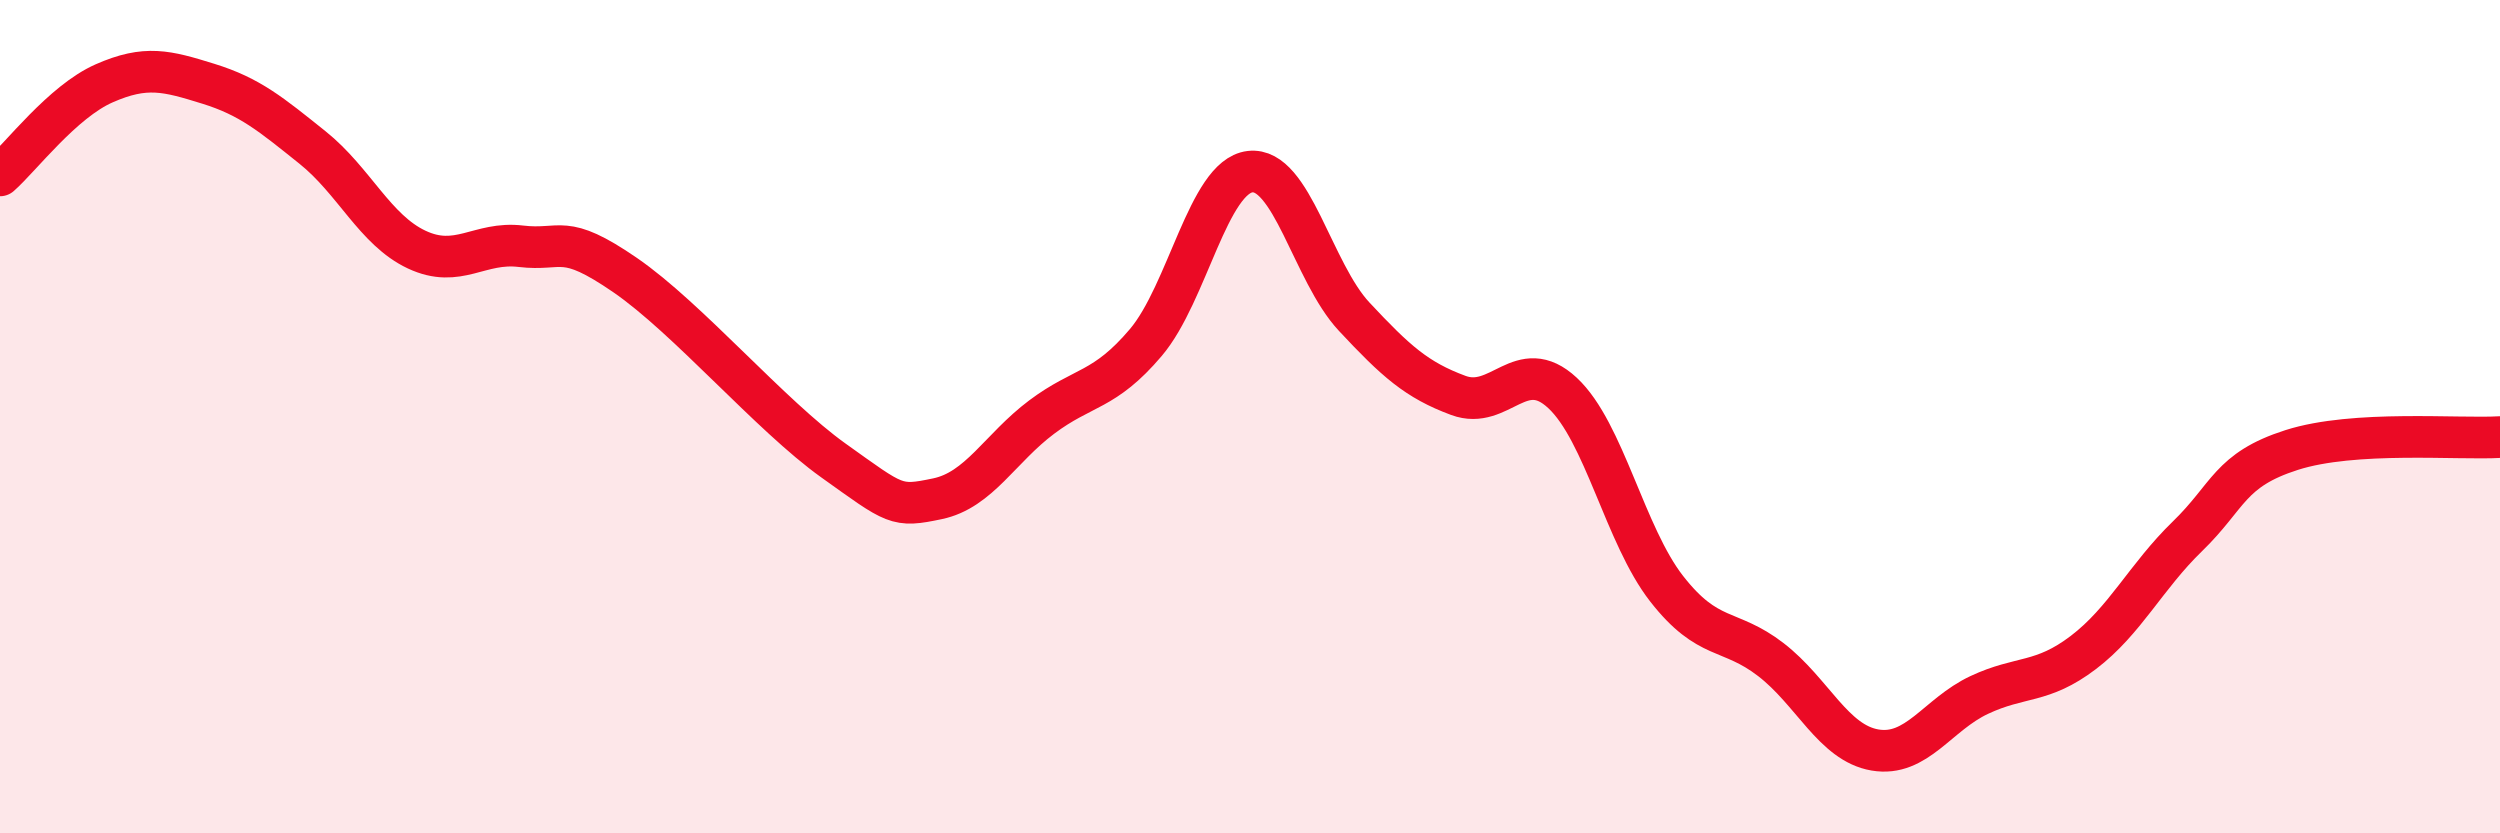
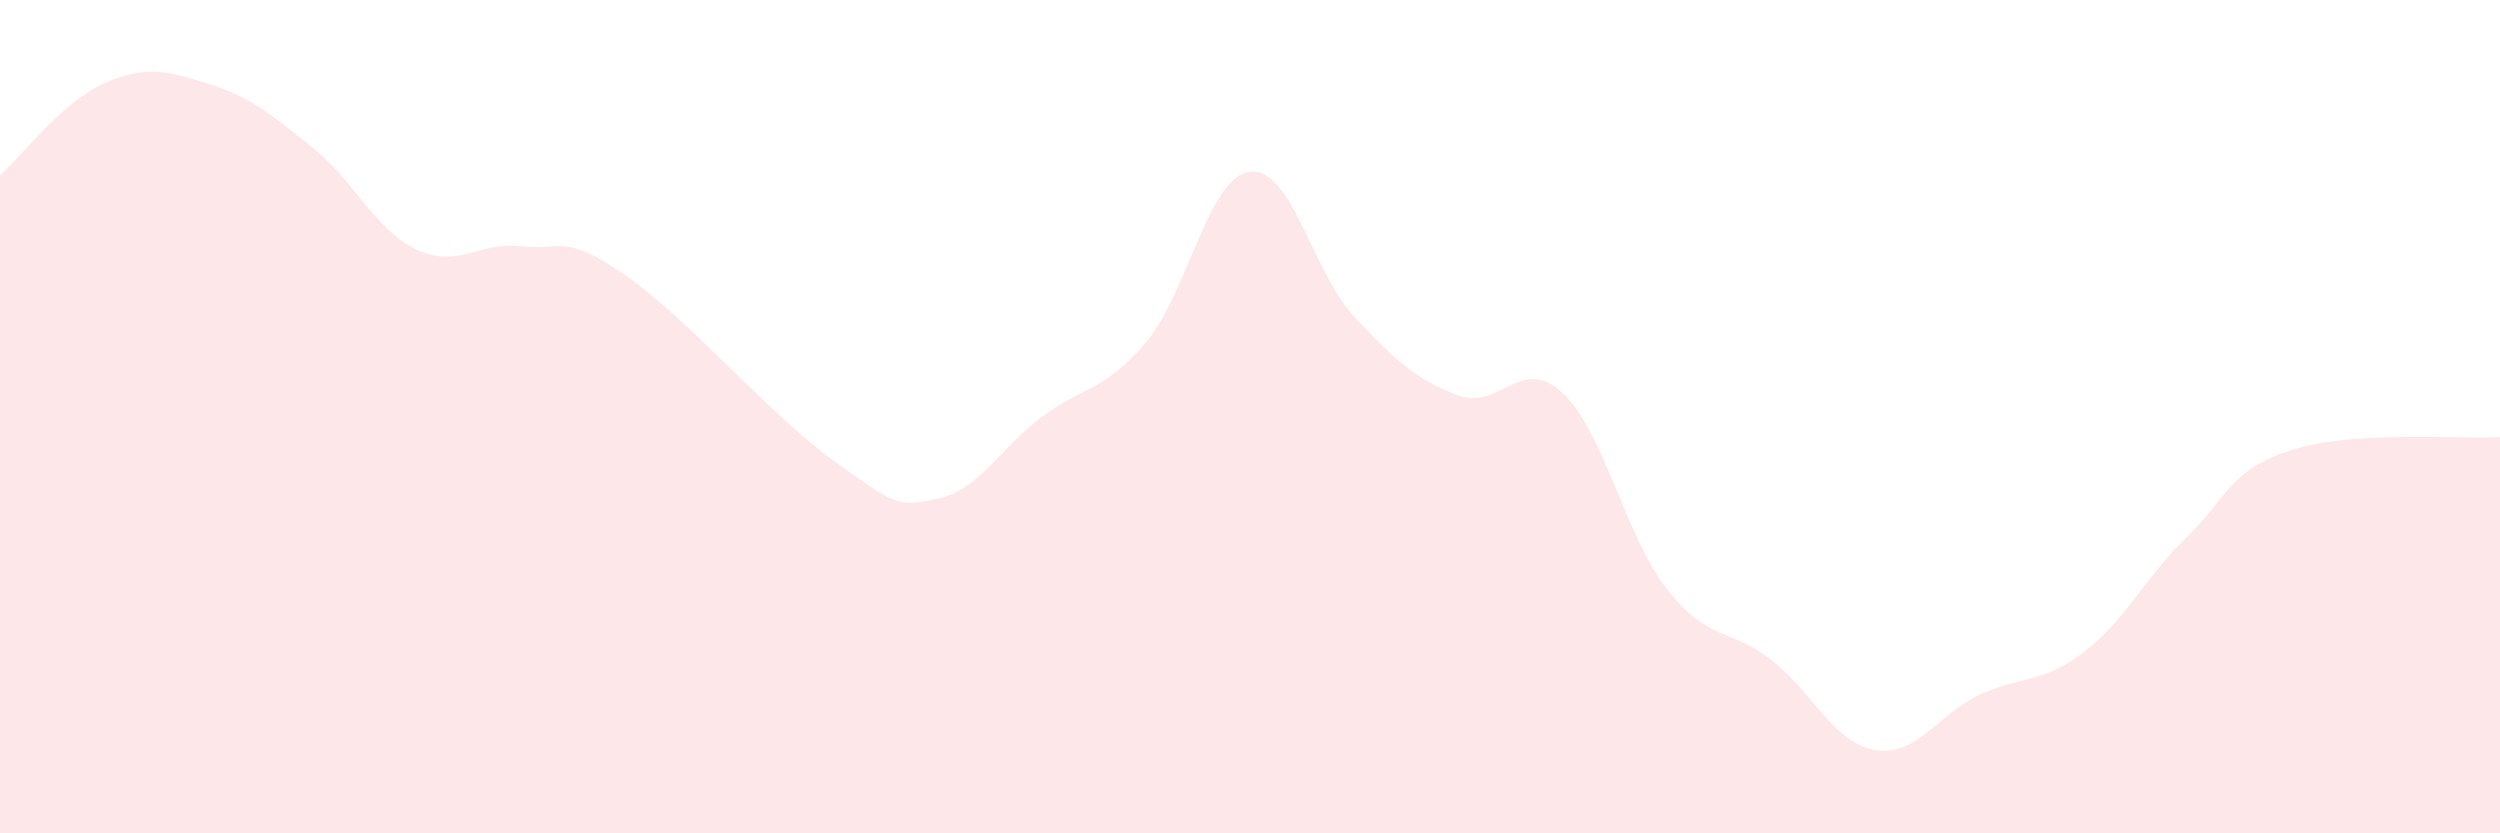
<svg xmlns="http://www.w3.org/2000/svg" width="60" height="20" viewBox="0 0 60 20">
  <path d="M 0,4.21 C 0.5,3.77 1.5,2.44 2.5,2 C 3.5,1.56 4,1.7 5,2.01 C 6,2.32 6.5,2.74 7.5,3.54 C 8.5,4.34 9,5.52 10,5.99 C 11,6.46 11.5,5.79 12.5,5.91 C 13.5,6.03 13.5,5.57 15,6.6 C 16.5,7.63 18.5,9.98 20,11.05 C 21.5,12.12 21.5,12.18 22.5,11.97 C 23.5,11.76 24,10.76 25,10.01 C 26,9.26 26.5,9.4 27.5,8.22 C 28.5,7.04 29,4.24 30,4.12 C 31,4 31.5,6.53 32.5,7.6 C 33.5,8.67 34,9.12 35,9.49 C 36,9.86 36.5,8.5 37.5,9.43 C 38.5,10.36 39,12.85 40,14.13 C 41,15.41 41.5,15.06 42.5,15.83 C 43.5,16.6 44,17.83 45,18 C 46,18.17 46.5,17.15 47.5,16.68 C 48.5,16.21 49,16.42 50,15.66 C 51,14.9 51.5,13.84 52.5,12.87 C 53.5,11.9 53.5,11.28 55,10.8 C 56.5,10.32 59,10.55 60,10.49L60 20L0 20Z" fill="#EB0A25" opacity="0.1" stroke-linecap="round" stroke-linejoin="round" />
-   <path d="M 0,4.21 C 0.5,3.77 1.5,2.44 2.5,2 C 3.5,1.56 4,1.7 5,2.01 C 6,2.32 6.5,2.74 7.5,3.54 C 8.5,4.34 9,5.52 10,5.99 C 11,6.46 11.5,5.79 12.5,5.91 C 13.5,6.03 13.5,5.57 15,6.6 C 16.5,7.63 18.5,9.98 20,11.05 C 21.5,12.12 21.5,12.18 22.5,11.97 C 23.5,11.76 24,10.76 25,10.01 C 26,9.26 26.5,9.4 27.5,8.22 C 28.5,7.04 29,4.24 30,4.12 C 31,4 31.5,6.53 32.5,7.6 C 33.5,8.67 34,9.12 35,9.49 C 36,9.86 36.5,8.5 37.5,9.43 C 38.5,10.36 39,12.85 40,14.13 C 41,15.41 41.5,15.06 42.5,15.83 C 43.5,16.6 44,17.83 45,18 C 46,18.17 46.5,17.15 47.5,16.68 C 48.5,16.21 49,16.42 50,15.66 C 51,14.9 51.5,13.84 52.5,12.87 C 53.5,11.9 53.5,11.28 55,10.8 C 56.5,10.32 59,10.55 60,10.49" stroke="#EB0A25" stroke-width="1" fill="none" stroke-linecap="round" stroke-linejoin="round" />
</svg>